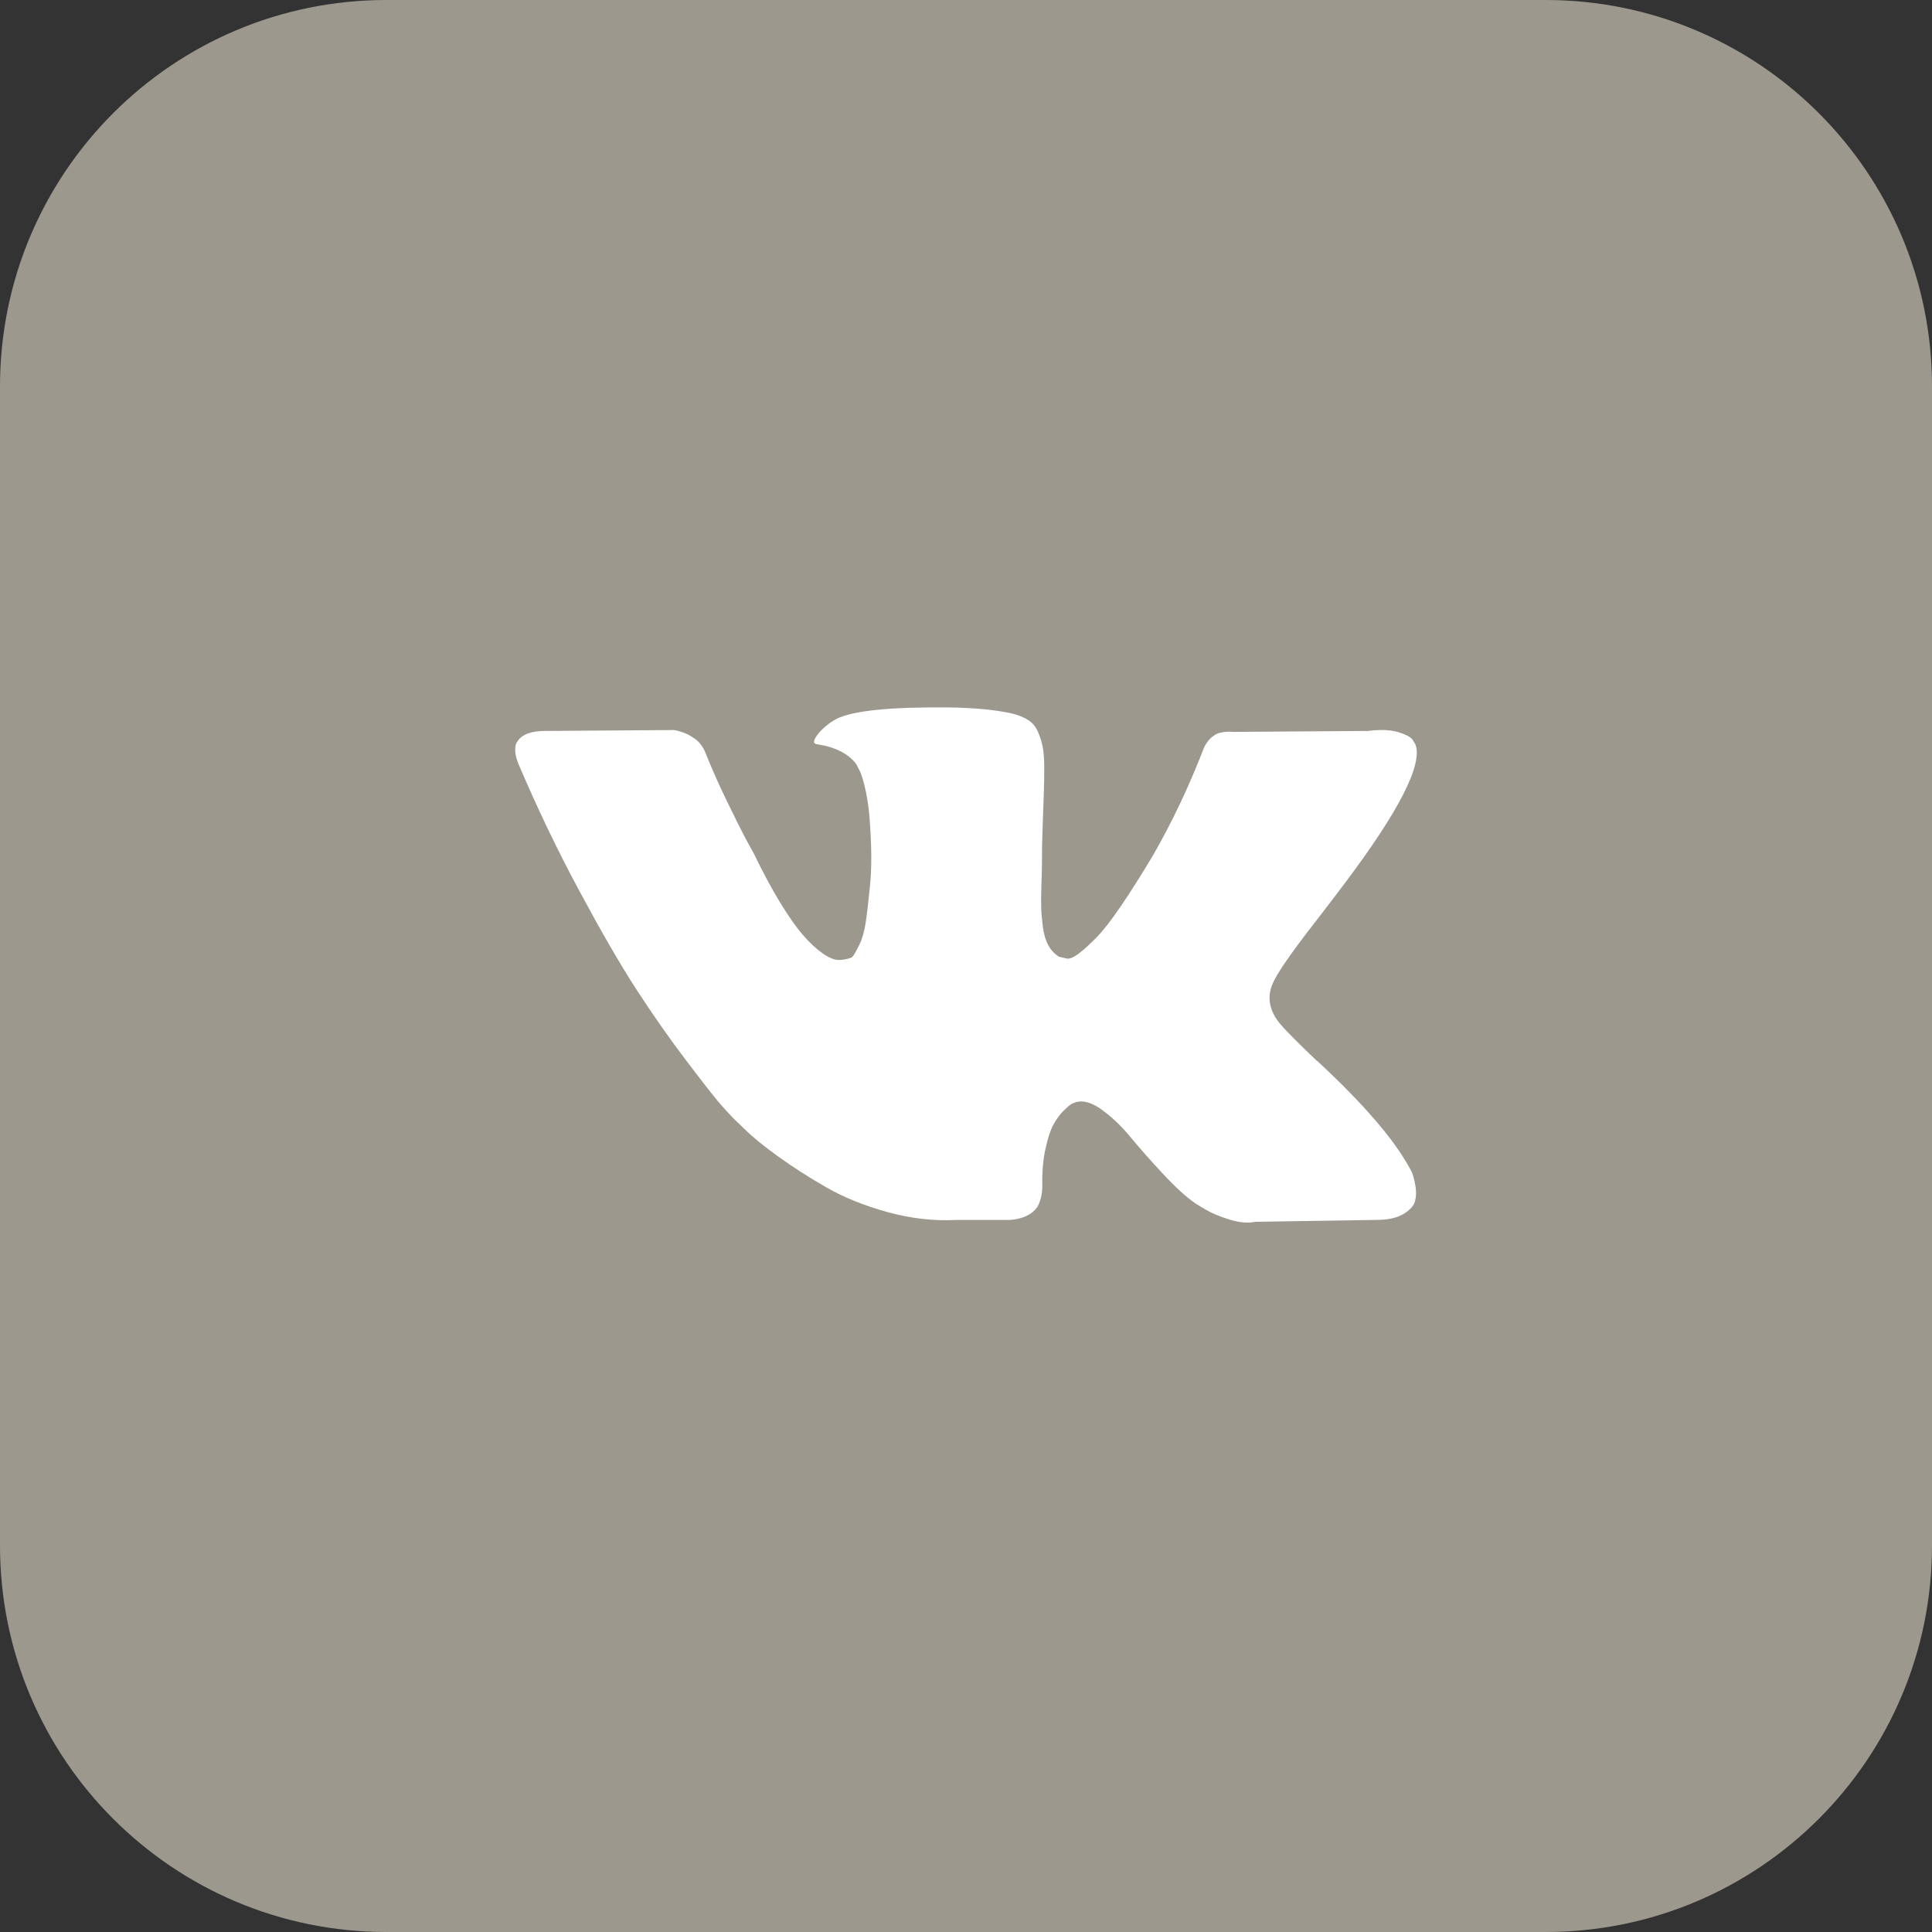
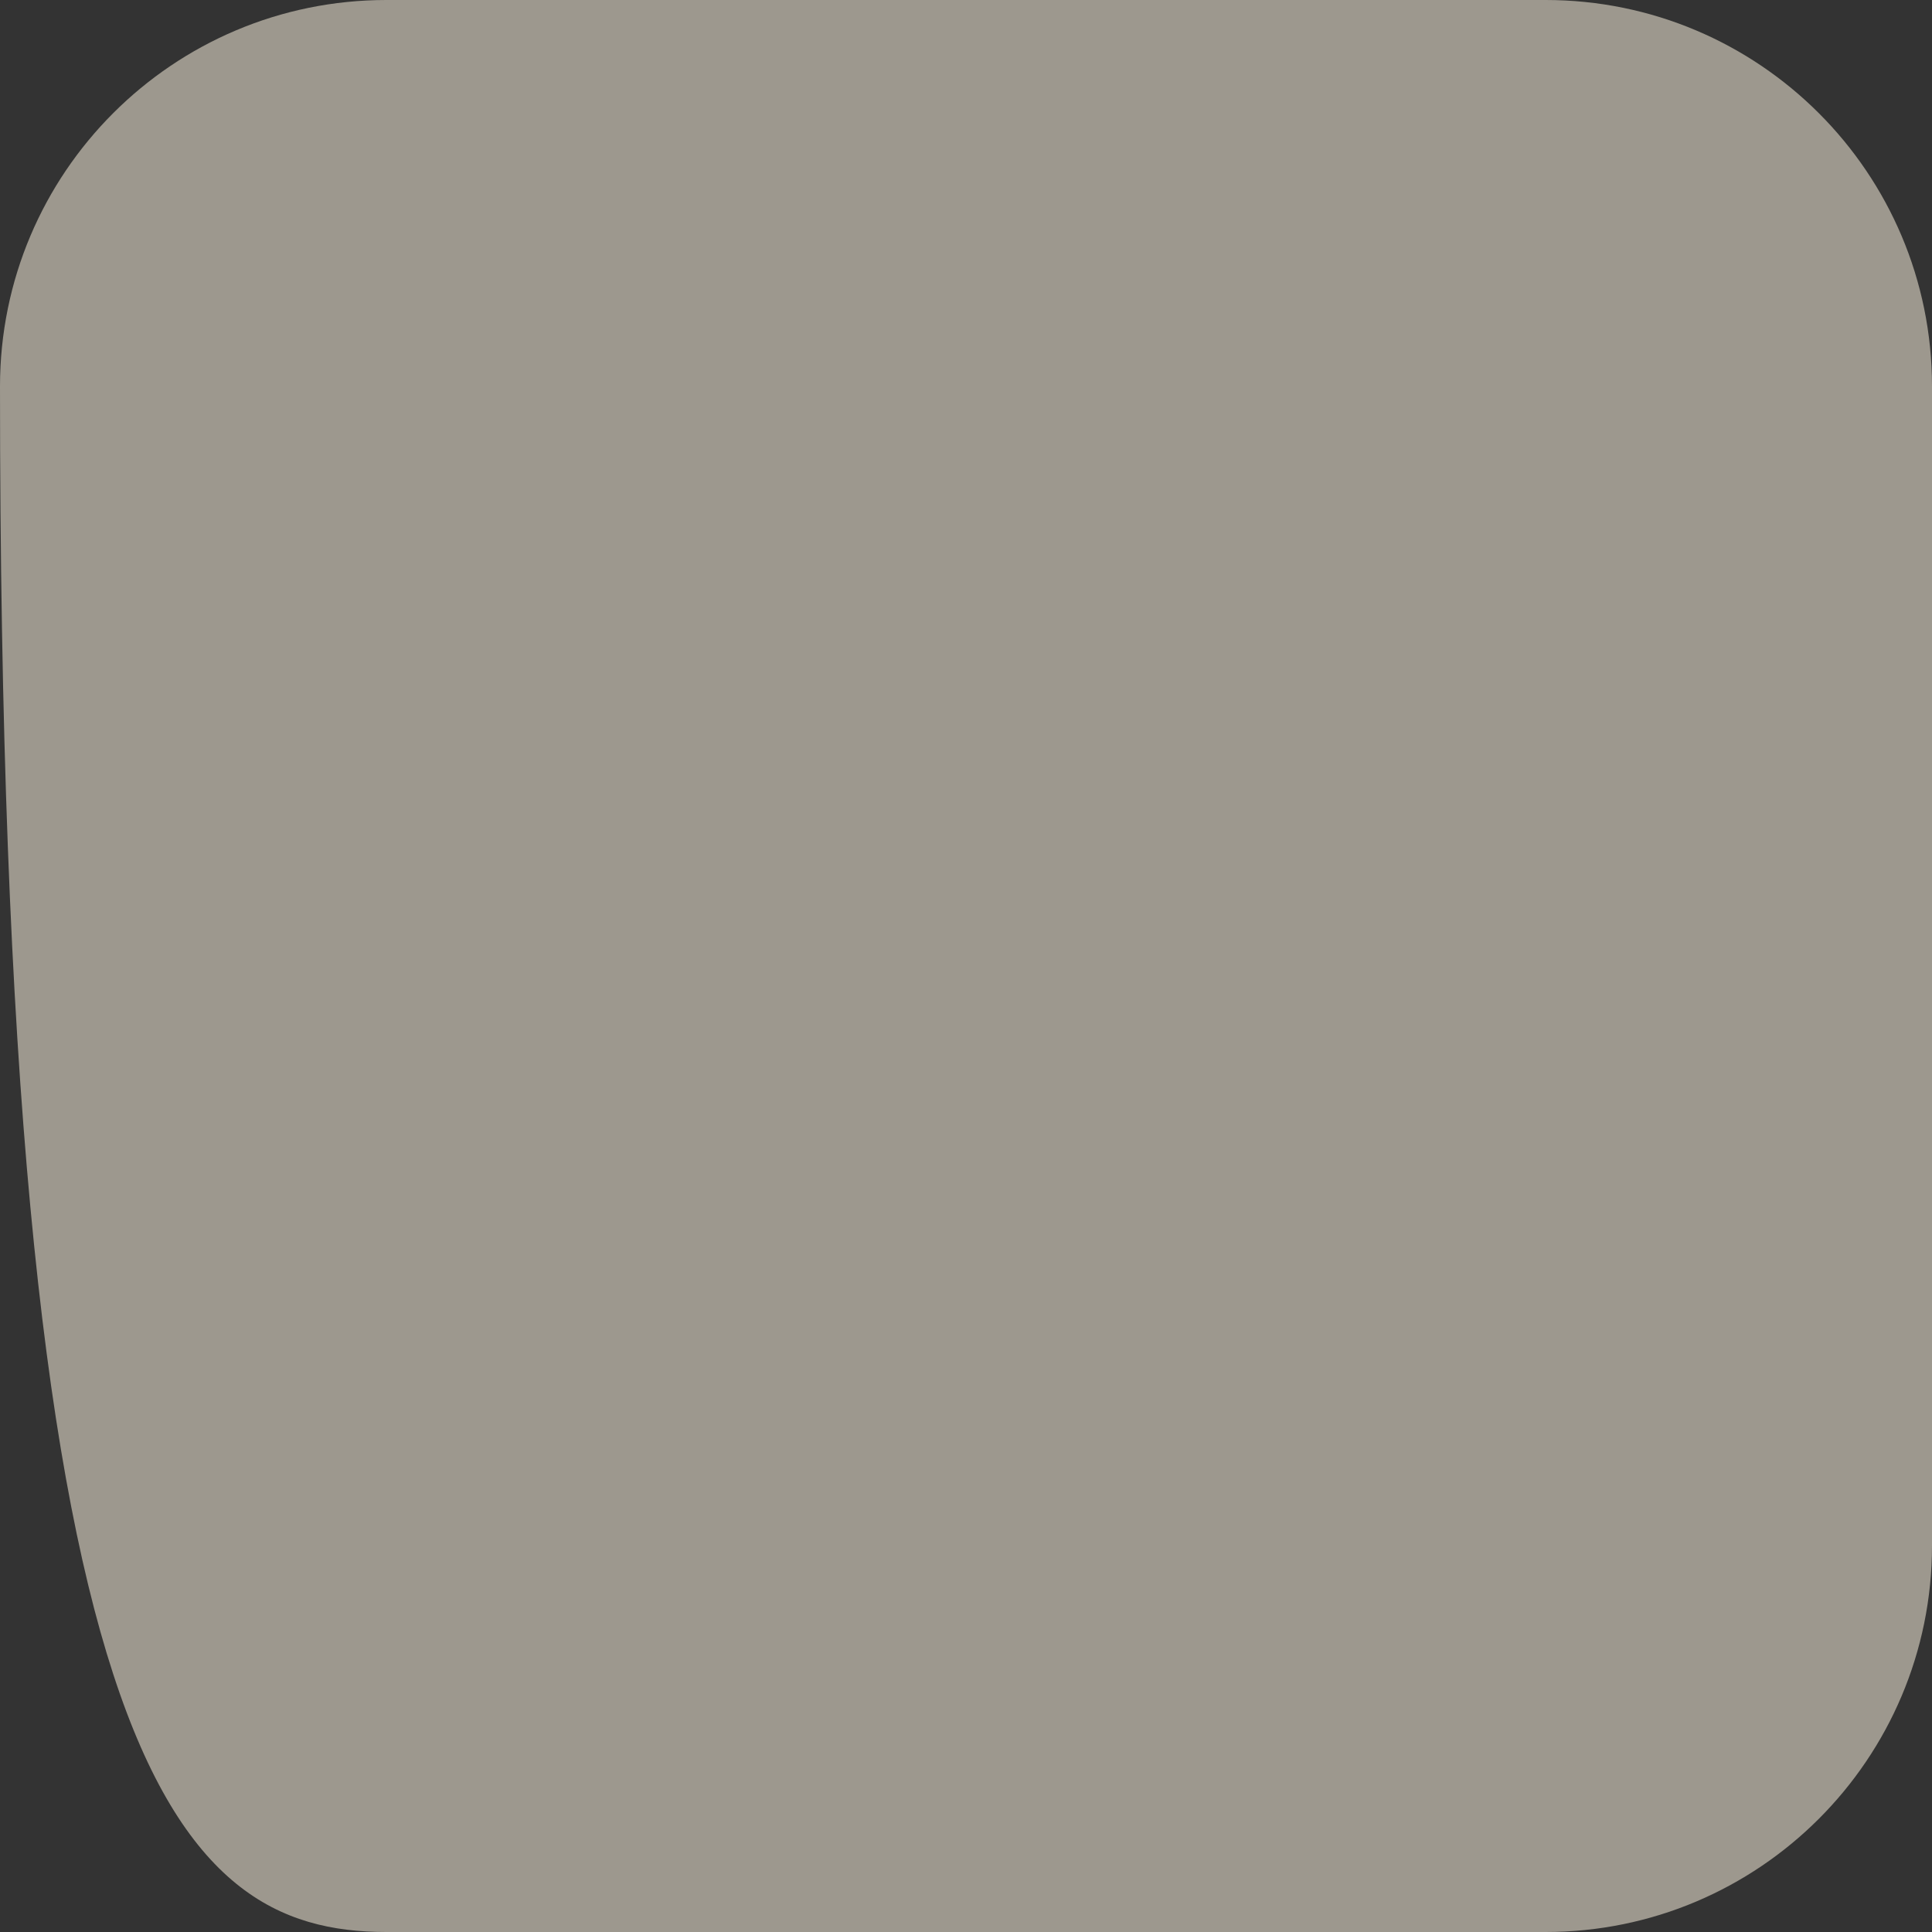
<svg xmlns="http://www.w3.org/2000/svg" width="30" height="30" viewBox="0 0 30 30" fill="none">
  <rect x="0" y="0" width="30" height="30" fill="#333333" stroke="none" />
  <g clip-path="url(#clip0_2967_13027)">
-     <path d="M24 0H6C2.686 0 0 2.686 0 6V24C0 27.314 2.686 30 6 30H24C27.314 30 30 27.314 30 24V6C30 2.686 27.314 0 24 0Z" fill="#9D988E" />
-     <path d="M21.926 18.209C21.909 18.173 21.893 18.142 21.878 18.118C21.635 17.68 21.171 17.142 20.486 16.504L20.471 16.49L20.464 16.482L20.457 16.475H20.45C20.139 16.178 19.942 15.979 19.859 15.876C19.709 15.682 19.675 15.485 19.757 15.285C19.816 15.134 20.034 14.816 20.413 14.329C20.613 14.071 20.77 13.864 20.887 13.708C21.728 12.589 22.092 11.873 21.98 11.562L21.936 11.489C21.907 11.445 21.832 11.405 21.71 11.368C21.589 11.332 21.433 11.326 21.244 11.35L19.145 11.365C19.096 11.36 19.048 11.361 18.999 11.368C18.951 11.376 18.919 11.383 18.904 11.39C18.89 11.398 18.878 11.404 18.868 11.409L18.839 11.431C18.814 11.445 18.788 11.471 18.759 11.507C18.729 11.544 18.705 11.586 18.686 11.635C18.457 12.224 18.197 12.772 17.906 13.278C17.726 13.58 17.561 13.841 17.41 14.063C17.26 14.284 17.133 14.447 17.031 14.552C16.929 14.656 16.837 14.741 16.754 14.804C16.672 14.867 16.608 14.894 16.565 14.884C16.521 14.874 16.48 14.865 16.441 14.855C16.373 14.811 16.318 14.751 16.277 14.676C16.236 14.6 16.208 14.505 16.193 14.391C16.179 14.277 16.17 14.178 16.168 14.095C16.165 14.013 16.166 13.896 16.171 13.745C16.176 13.594 16.179 13.492 16.179 13.438C16.179 13.254 16.182 13.053 16.19 12.836C16.197 12.619 16.203 12.448 16.208 12.321C16.213 12.195 16.215 12.061 16.215 11.92C16.215 11.779 16.206 11.668 16.189 11.588C16.172 11.507 16.147 11.43 16.113 11.354C16.079 11.279 16.029 11.22 15.963 11.179C15.898 11.137 15.816 11.105 15.719 11.08C15.461 11.022 15.134 10.991 14.735 10.985C13.831 10.976 13.251 11.034 12.993 11.161C12.891 11.215 12.799 11.287 12.716 11.38C12.629 11.487 12.617 11.546 12.68 11.555C12.971 11.599 13.178 11.704 13.299 11.869L13.343 11.957C13.377 12.02 13.411 12.132 13.445 12.292C13.479 12.453 13.501 12.63 13.511 12.825C13.535 13.181 13.535 13.485 13.511 13.738C13.486 13.991 13.463 14.188 13.442 14.329C13.42 14.47 13.387 14.584 13.343 14.672C13.299 14.76 13.27 14.814 13.256 14.833C13.241 14.852 13.229 14.865 13.219 14.87C13.156 14.894 13.091 14.906 13.022 14.906C12.954 14.906 12.872 14.872 12.774 14.804C12.677 14.736 12.576 14.642 12.472 14.523C12.367 14.403 12.25 14.237 12.118 14.022C11.987 13.808 11.851 13.555 11.71 13.263L11.594 13.051C11.521 12.915 11.421 12.717 11.295 12.456C11.168 12.196 11.056 11.944 10.959 11.701C10.92 11.599 10.862 11.521 10.784 11.467L10.748 11.445C10.724 11.426 10.685 11.405 10.631 11.383C10.578 11.361 10.522 11.345 10.464 11.336L8.467 11.35C8.262 11.35 8.124 11.397 8.051 11.489L8.022 11.533C8.007 11.557 8 11.596 8 11.65C8 11.703 8.015 11.769 8.044 11.847C8.336 12.533 8.652 13.195 8.995 13.832C9.338 14.47 9.635 14.984 9.888 15.373C10.141 15.762 10.398 16.13 10.661 16.475C10.923 16.821 11.097 17.042 11.182 17.14C11.267 17.237 11.334 17.31 11.382 17.359L11.564 17.534C11.681 17.651 11.852 17.791 12.078 17.954C12.304 18.117 12.554 18.278 12.829 18.436C13.103 18.594 13.423 18.722 13.787 18.823C14.152 18.922 14.507 18.962 14.851 18.943H15.69C15.86 18.928 15.989 18.875 16.076 18.782L16.105 18.746C16.124 18.717 16.143 18.672 16.16 18.611C16.177 18.55 16.185 18.483 16.185 18.41C16.18 18.201 16.196 18.012 16.233 17.844C16.269 17.676 16.31 17.55 16.357 17.464C16.403 17.38 16.455 17.308 16.513 17.249C16.572 17.191 16.613 17.156 16.637 17.143C16.662 17.131 16.681 17.123 16.696 17.118C16.812 17.079 16.95 17.117 17.108 17.231C17.265 17.345 17.414 17.486 17.552 17.654C17.691 17.822 17.857 18.011 18.052 18.22C18.246 18.43 18.416 18.585 18.562 18.687L18.708 18.775C18.805 18.833 18.931 18.887 19.087 18.936C19.242 18.984 19.378 18.997 19.495 18.972L21.361 18.943C21.545 18.943 21.689 18.913 21.791 18.852C21.893 18.791 21.953 18.724 21.973 18.651C21.992 18.578 21.994 18.495 21.977 18.403C21.959 18.31 21.942 18.246 21.926 18.209Z" fill="white" />
+     <path d="M24 0H6C2.686 0 0 2.686 0 6C0 27.314 2.686 30 6 30H24C27.314 30 30 27.314 30 24V6C30 2.686 27.314 0 24 0Z" fill="#9D988E" />
  </g>
  <defs>
    <clipPath id="clip0_2967_13027">
      <rect width="30" height="30" fill="white" />
    </clipPath>
  </defs>
</svg>